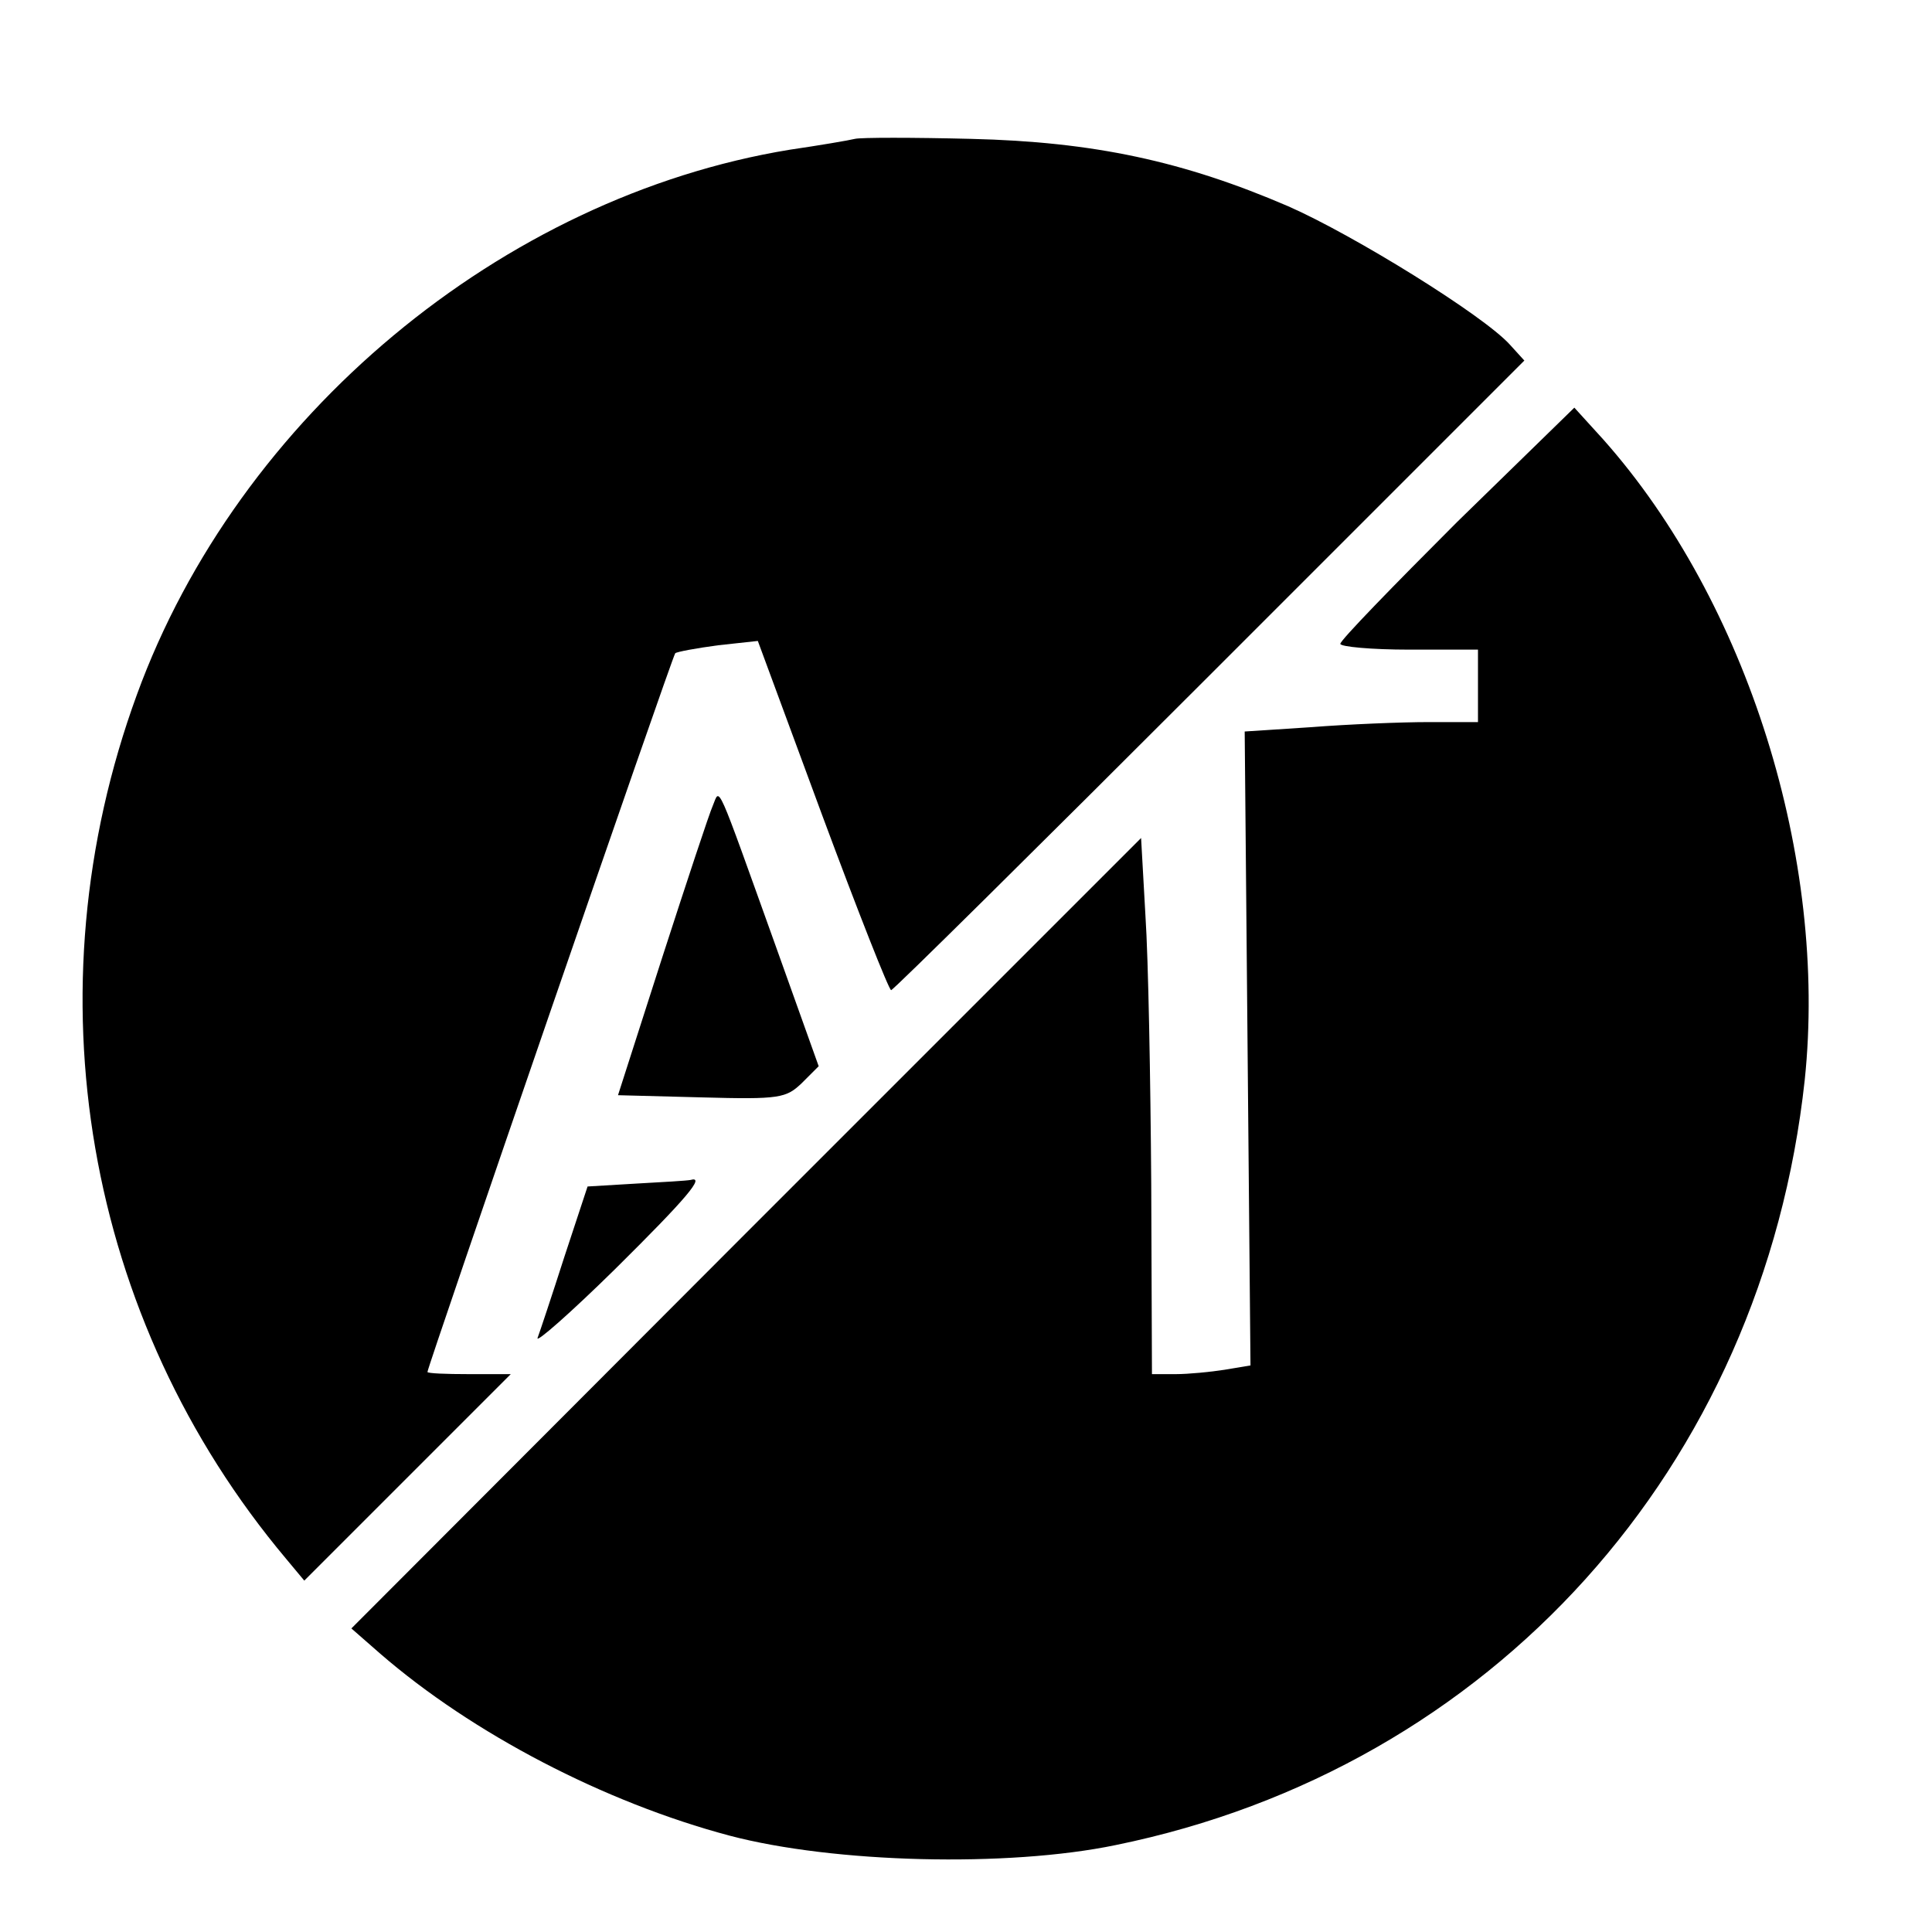
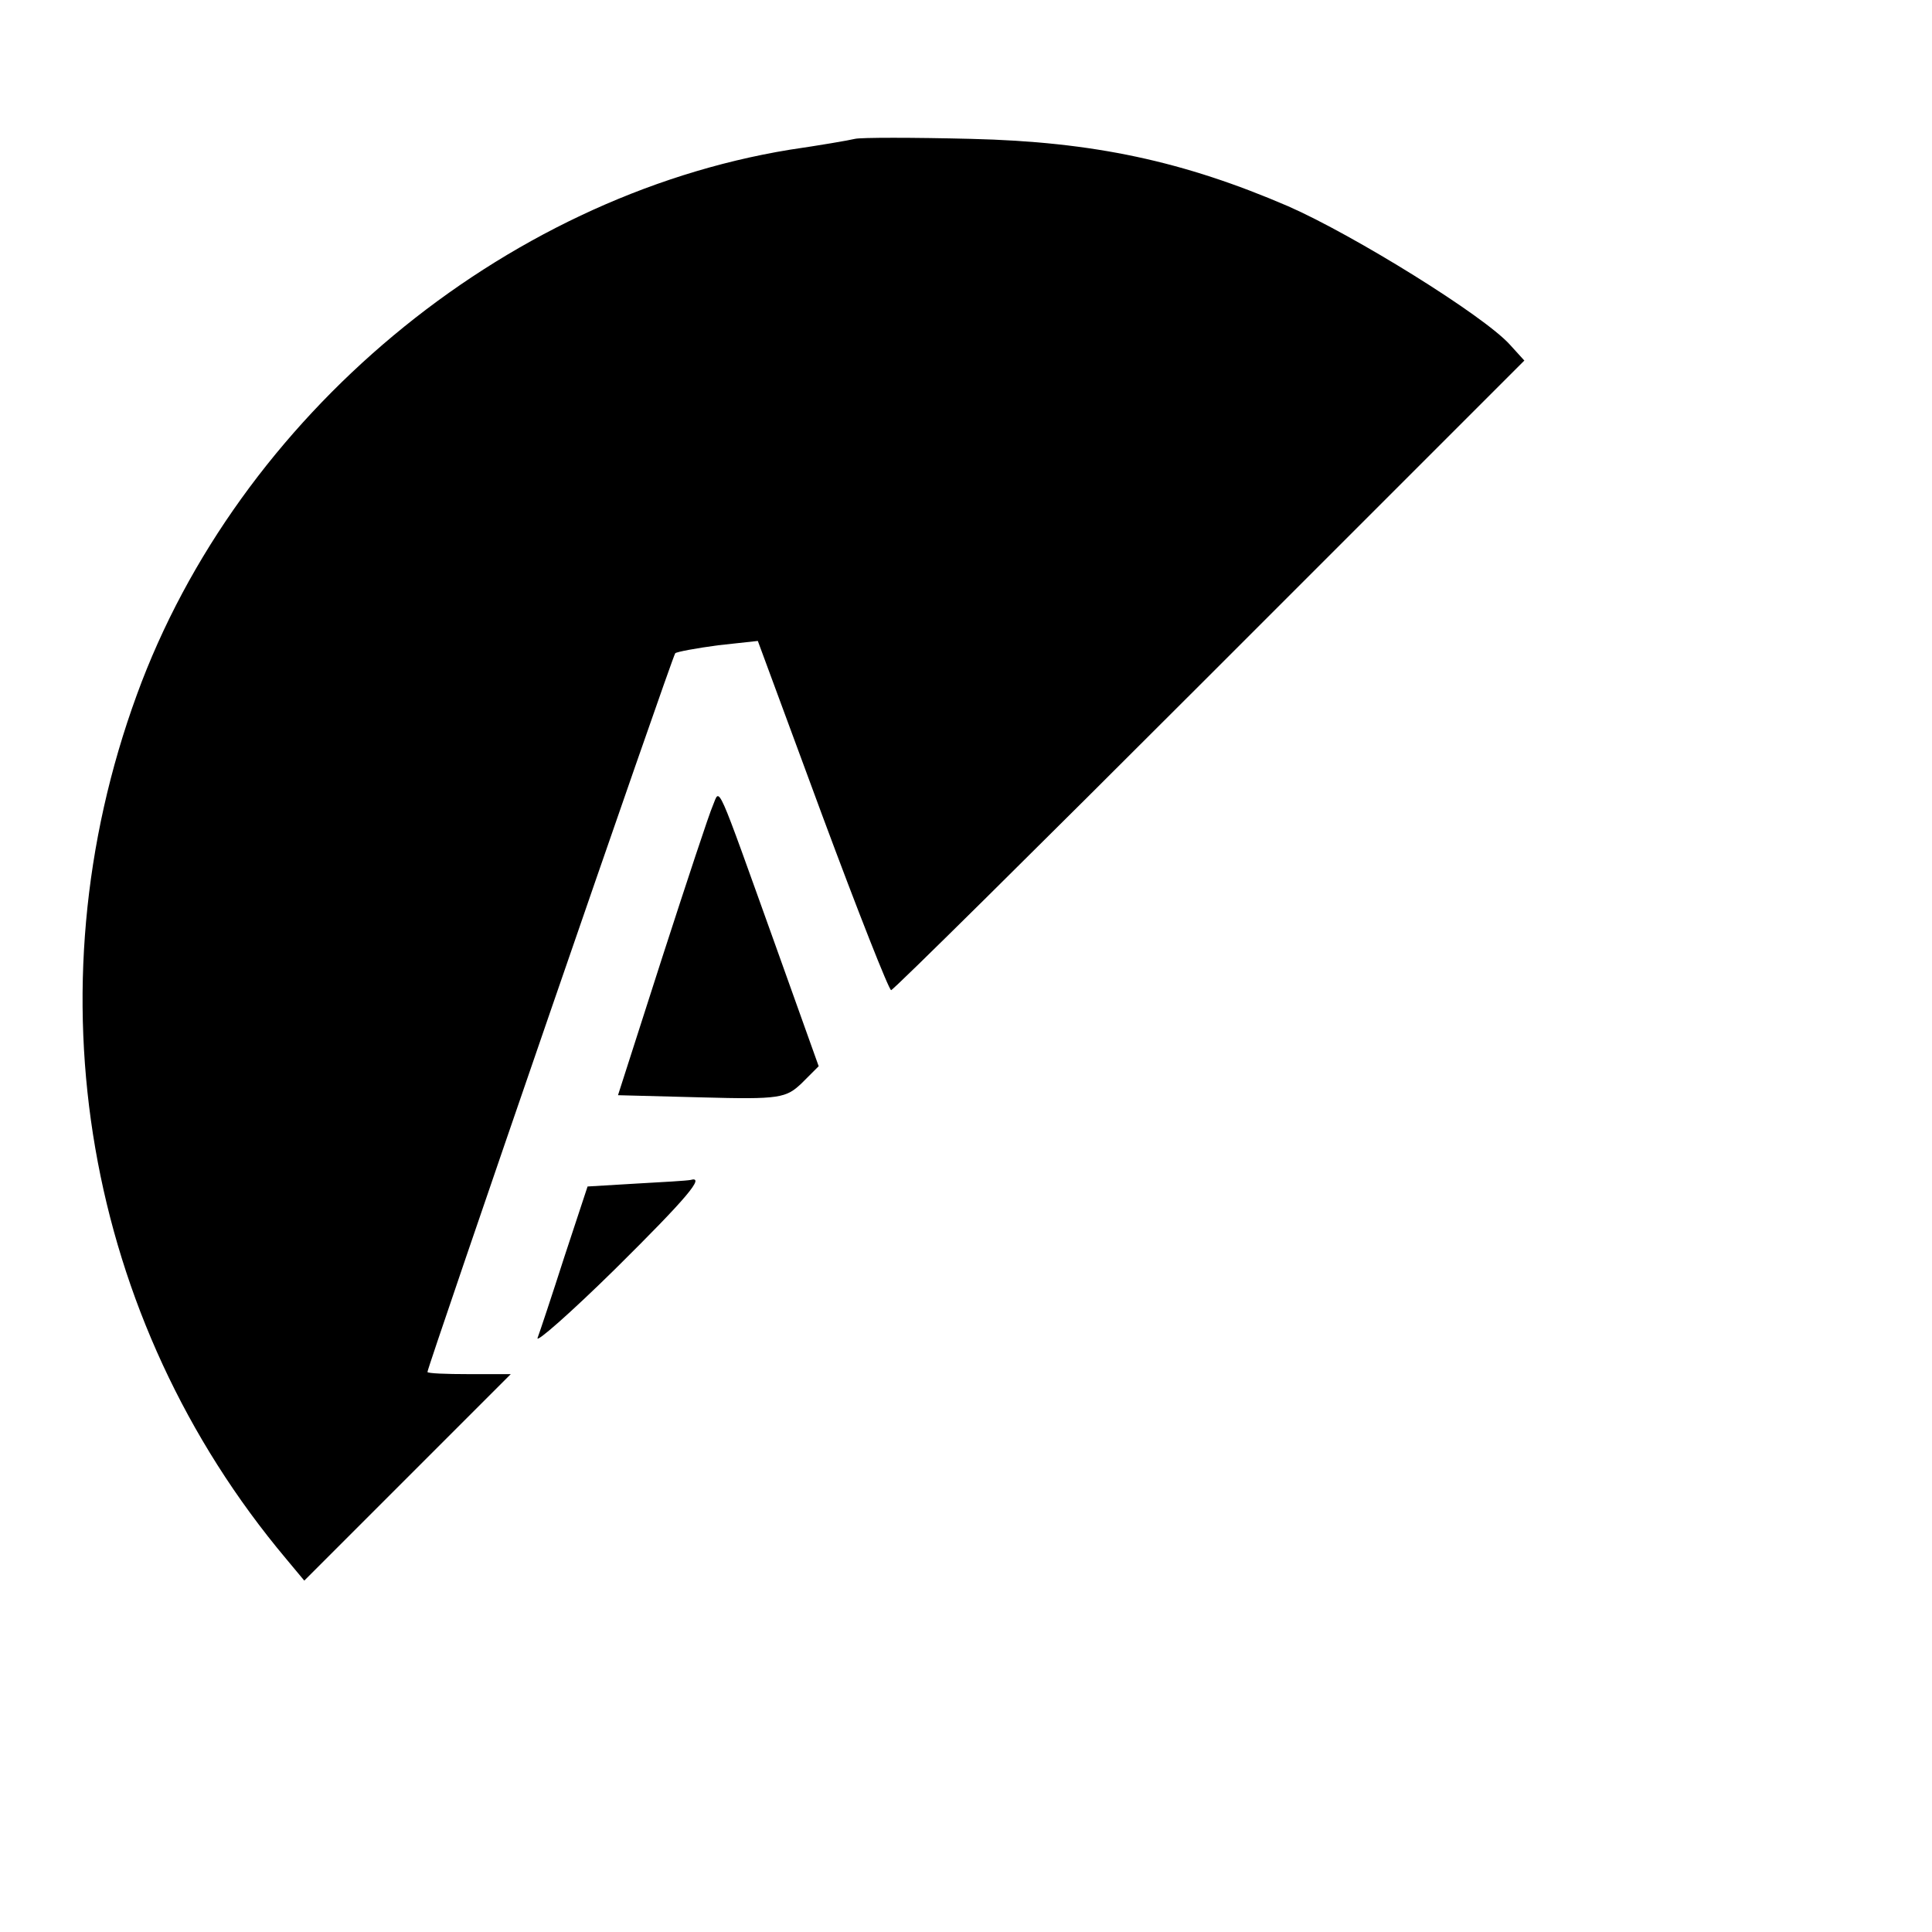
<svg xmlns="http://www.w3.org/2000/svg" version="1.0" width="16pt" height="16pt" viewBox="0 0 16 16" preserveAspectRatio="xMidYMid meet">
  <g transform="translate(0,16) scale(0.006,-0.006)" fill="#000000" stroke="none">
    <path d="M1180 2475 c-8 -2 -49 -9 -90 -15 -397 -65 -761 -368 -901 -752 -150 -410 -72 -862 206 -1193 l25 -30 142 142 143 143 -58 0 c-31 0 -57 1 -57 3 0 7 338 988 342 992 2 2 29 7 59 11 l55 6 89 -241 c49 -132 92 -241 95 -241 3 0 201 196 440 435 l434 434 -20 22 c-36 40 -215 151 -306 191 -144 62 -268 89 -438 93 -80 2 -152 2 -160 0z" />
-     <path d="M2011 1946 c-88 -88 -161 -163 -161 -168 0 -4 43 -8 95 -8 l95 0 0 -50 0 -50 -68 0 c-38 0 -111 -3 -162 -7 l-92 -6 4 -438 4 -437 -36 -6 c-19 -3 -50 -6 -67 -6 l-33 0 -1 263 c-1 144 -4 310 -8 370 l-6 107 -545 -545 -545 -546 40 -35 c127 -110 309 -205 482 -251 144 -38 384 -44 533 -13 519 106 893 521 951 1056 32 305 -79 660 -278 884 l-40 44 -162 -158z" />
    <path d="M984 1555 c-5 -11 -36 -105 -70 -210 l-61 -190 115 -3 c109 -3 117 -1 139 20 l23 23 -59 165 c-84 234 -77 219 -87 195z" />
    <path d="M878 1033 l-67 -4 -32 -97 c-17 -53 -34 -104 -37 -112 -3 -8 45 34 107 95 100 99 125 129 104 123 -5 -1 -38 -3 -75 -5z" />
  </g>
</svg>